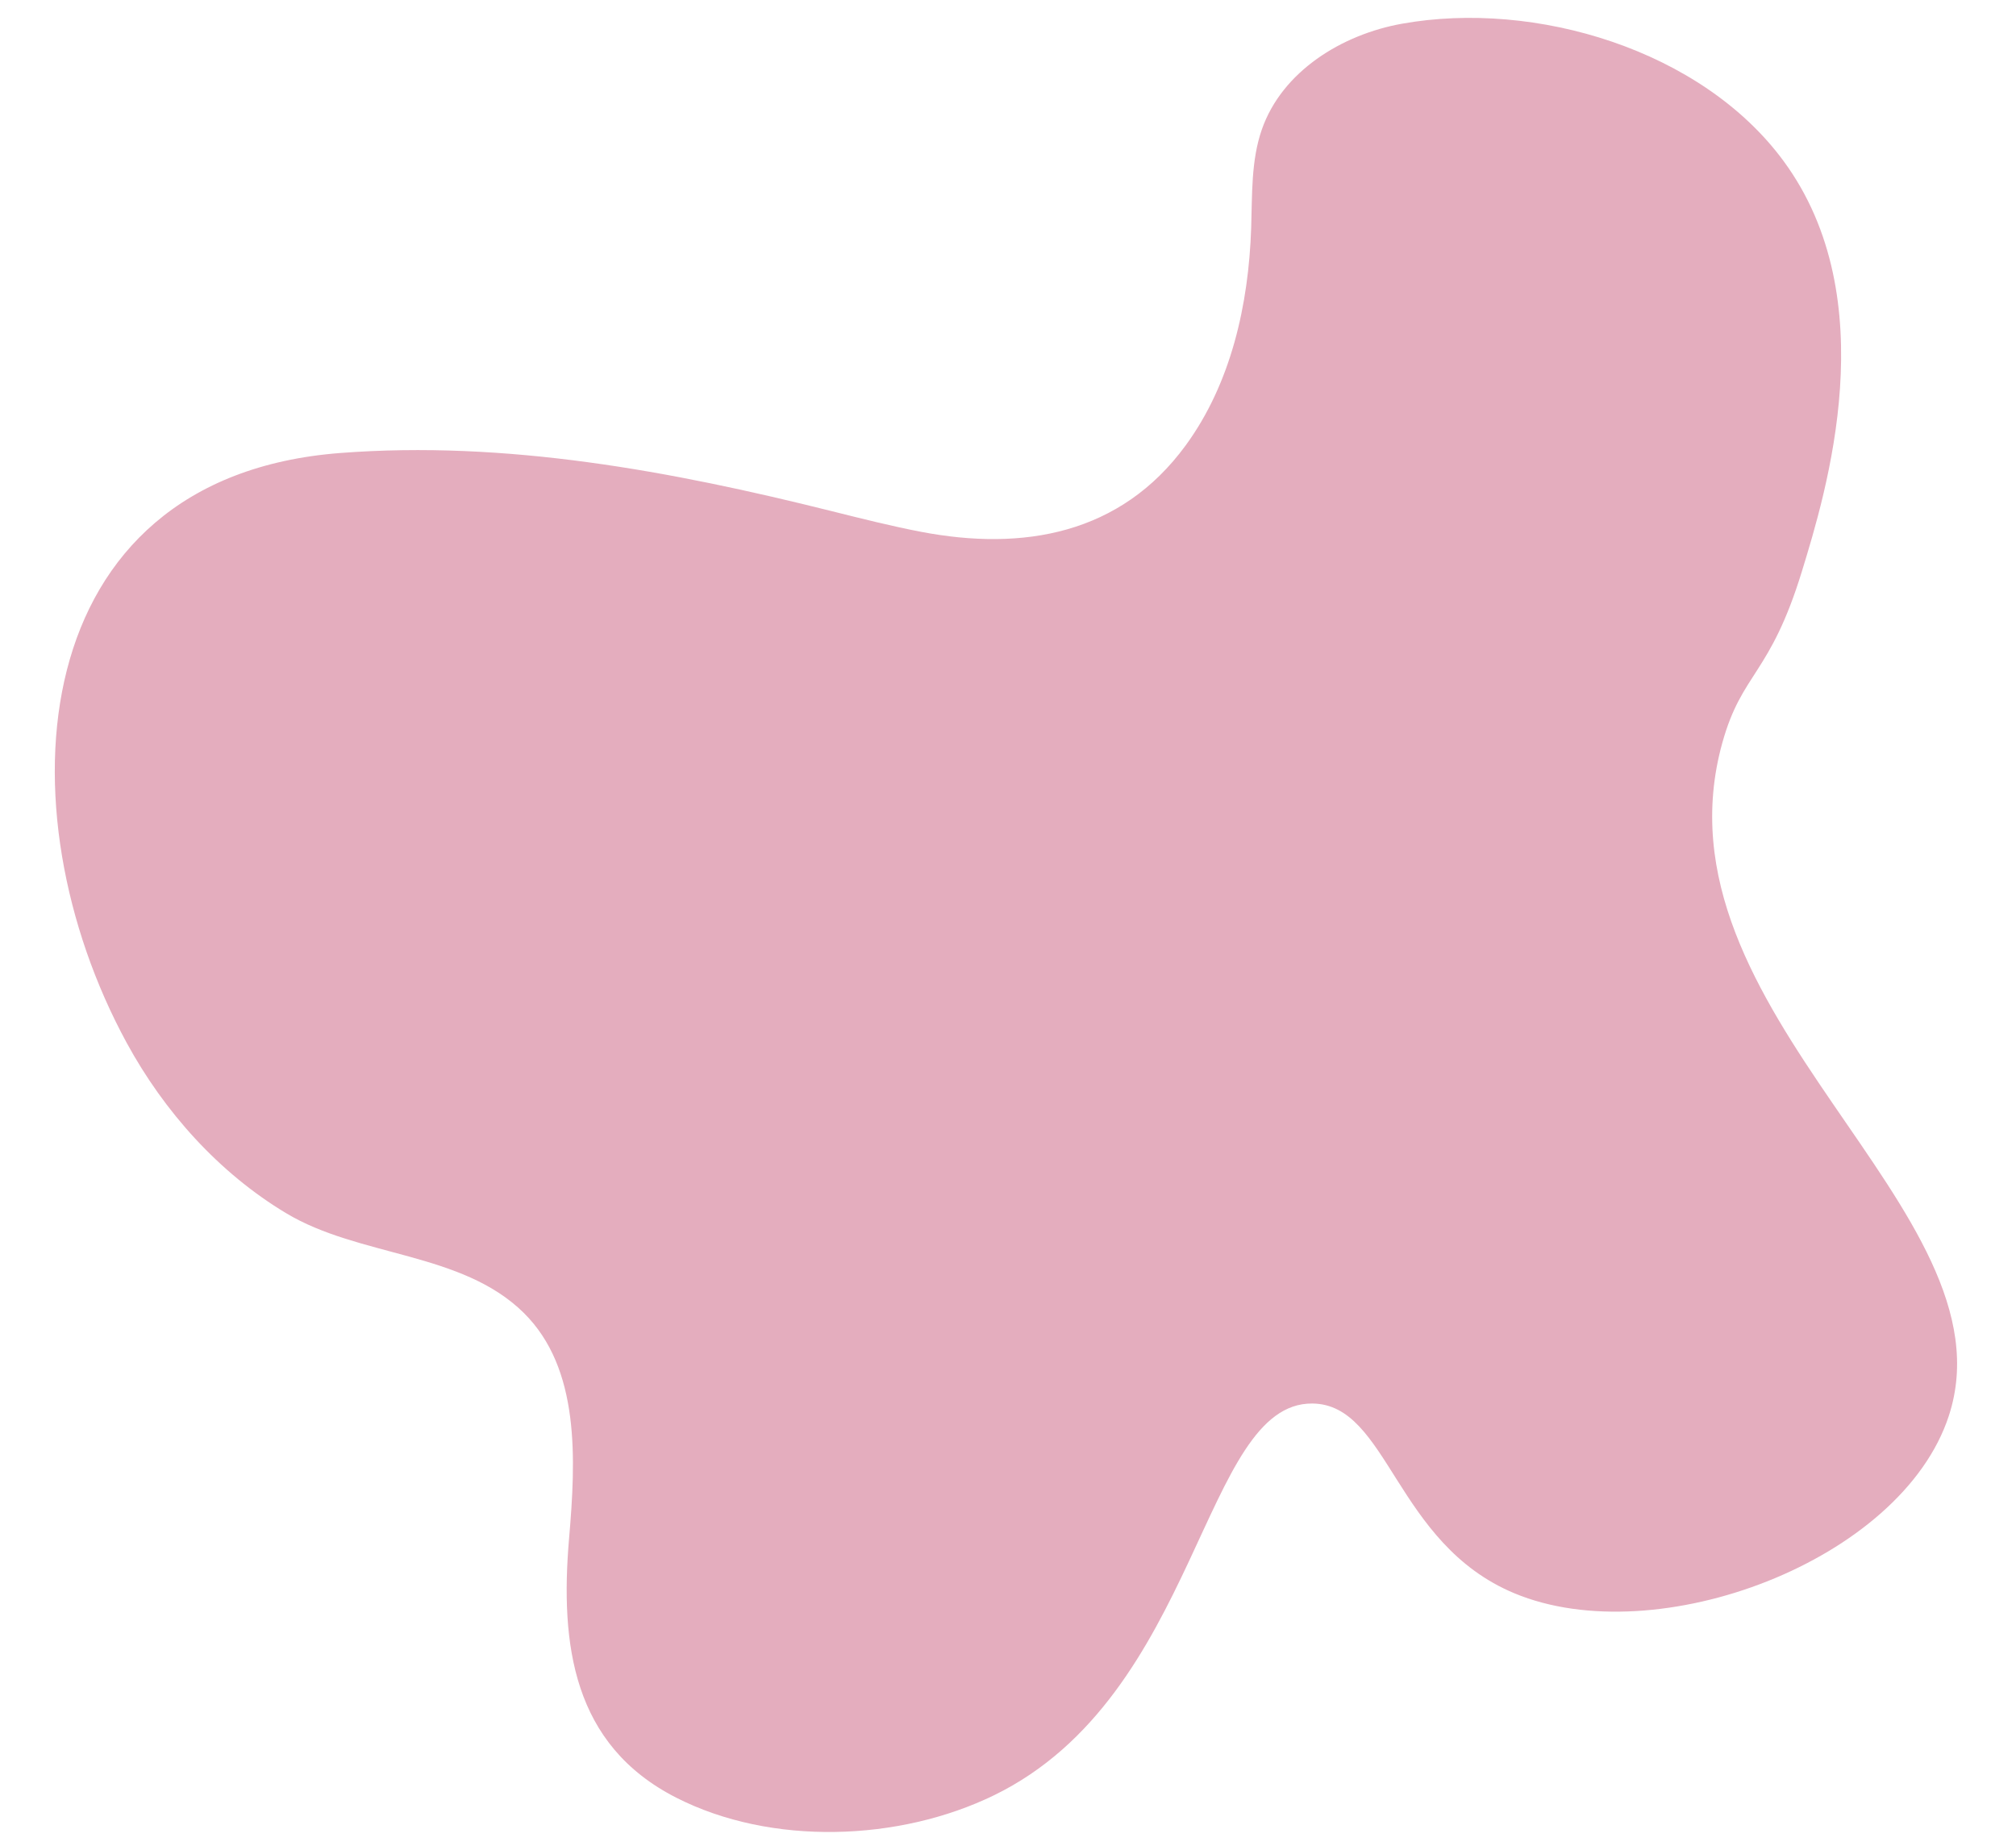
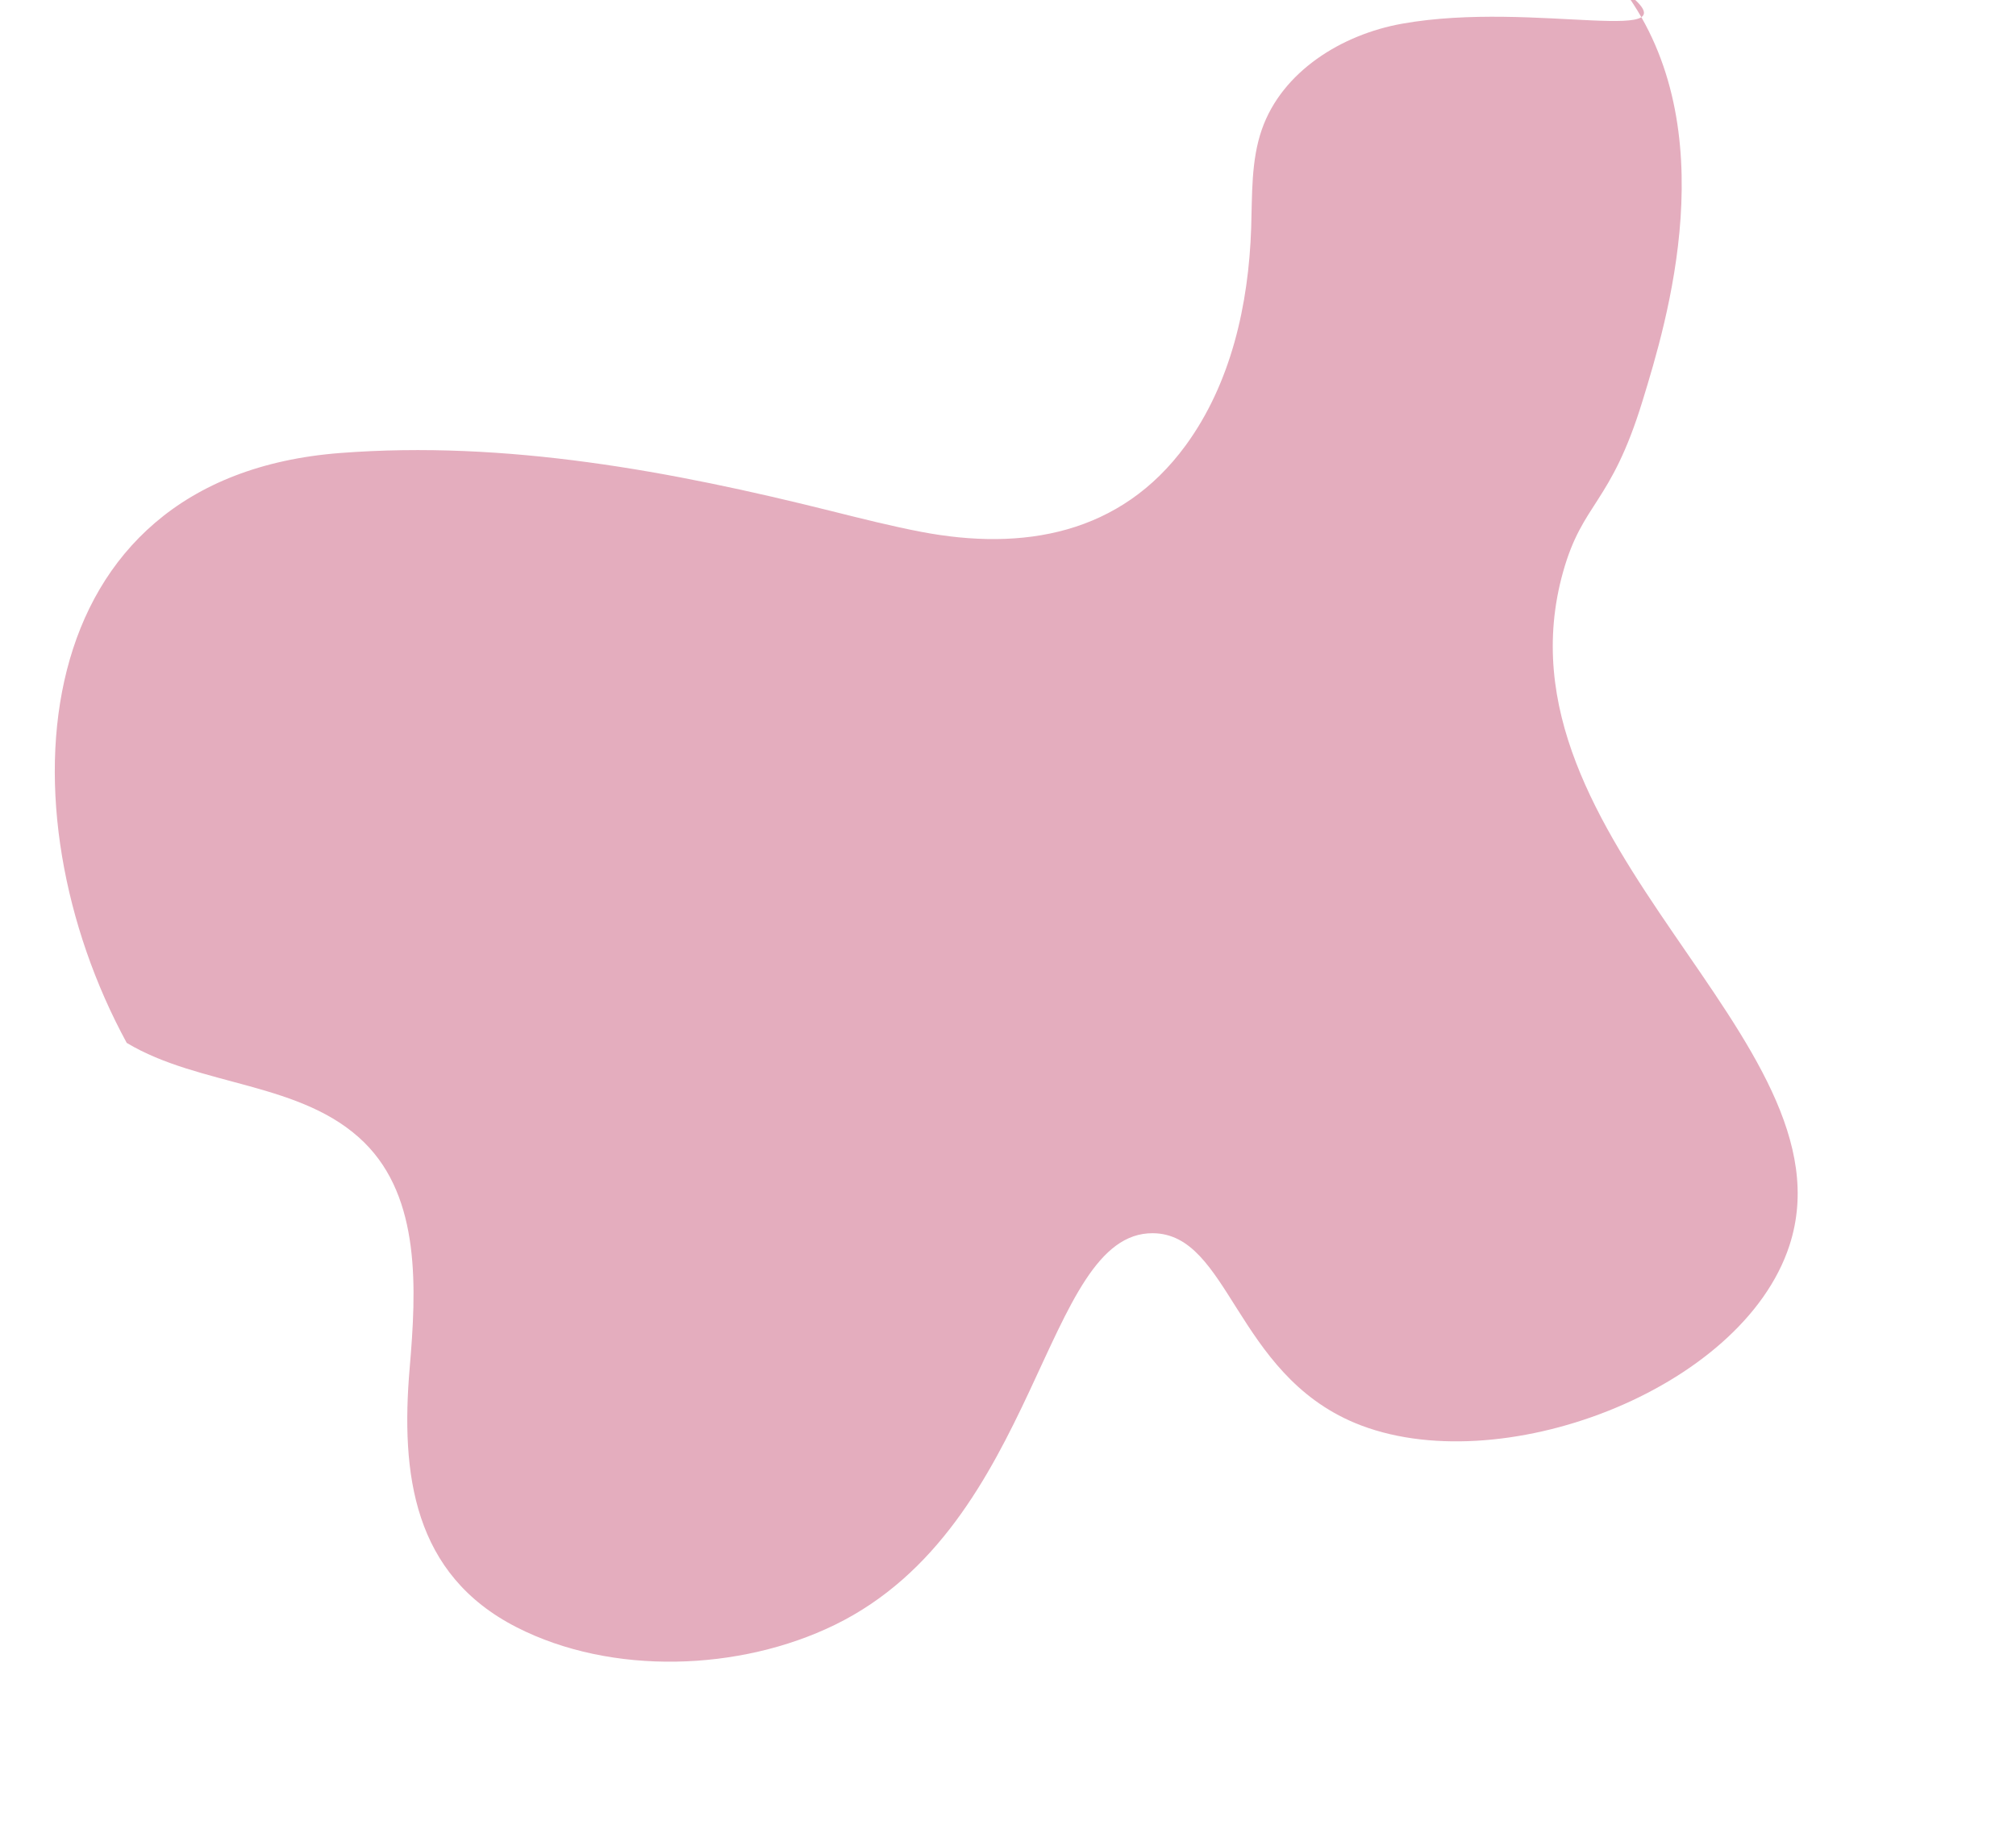
<svg xmlns="http://www.w3.org/2000/svg" fill="#000000" height="485.2" preserveAspectRatio="xMidYMid meet" version="1" viewBox="-14.4 -4.7 529.9 485.2" width="529.9" zoomAndPan="magnify">
  <g id="change1_1">
-     <path d="M227.67,135.07c-7.62-1.46-15.46-3.43-23.5-5.44c-42.14-10.53-85.53-18.62-129.14-15.27 c-83.48,6.4-89.39,93.95-56.12,155.04c9.84,18.06,24.19,34.13,41.9,44.76c19.25,11.56,46.17,10.12,62.45,26.19 c14.85,14.66,13.7,38.49,11.92,59.28c-2.39,27.95,0.98,54.28,28.14,68.13c24.99,12.75,58.65,11.52,83.58-0.63 c54-26.33,54.62-103.21,83.65-102.95c20.01,0.18,21.61,36.73,53.09,49.87c37.54,15.67,101.78-8.54,114.21-46.65 c17.68-54.19-79.37-105.87-59.52-176.95c5.18-18.55,12.51-17.63,20.91-45.04c6.37-20.78,21.89-71.45-4.83-107.78 C432.9,8.37,389.11-4.73,354.13,1.53c-15.88,2.84-31.53,12.55-36.85,27.78c-2.87,8.22-2.52,17.16-2.81,25.87 c-0.67,20.21-5.3,40.89-17.23,57.2C280.13,135.76,254.53,140.21,227.67,135.07z" fill="#e4adbe" />
+     <path d="M227.67,135.07c-7.62-1.46-15.46-3.43-23.5-5.44c-42.14-10.53-85.53-18.62-129.14-15.27 c-83.48,6.4-89.39,93.95-56.12,155.04c19.25,11.56,46.17,10.12,62.45,26.19 c14.85,14.66,13.7,38.49,11.92,59.28c-2.39,27.95,0.98,54.28,28.14,68.13c24.99,12.75,58.65,11.52,83.58-0.63 c54-26.33,54.62-103.21,83.65-102.95c20.01,0.18,21.61,36.73,53.09,49.87c37.54,15.67,101.78-8.54,114.21-46.65 c17.68-54.19-79.37-105.87-59.52-176.95c5.18-18.55,12.51-17.63,20.91-45.04c6.37-20.78,21.89-71.45-4.83-107.78 C432.9,8.37,389.11-4.73,354.13,1.53c-15.88,2.84-31.53,12.55-36.85,27.78c-2.87,8.22-2.52,17.16-2.81,25.87 c-0.67,20.21-5.3,40.89-17.23,57.2C280.13,135.76,254.53,140.21,227.67,135.07z" fill="#e4adbe" />
  </g>
</svg>